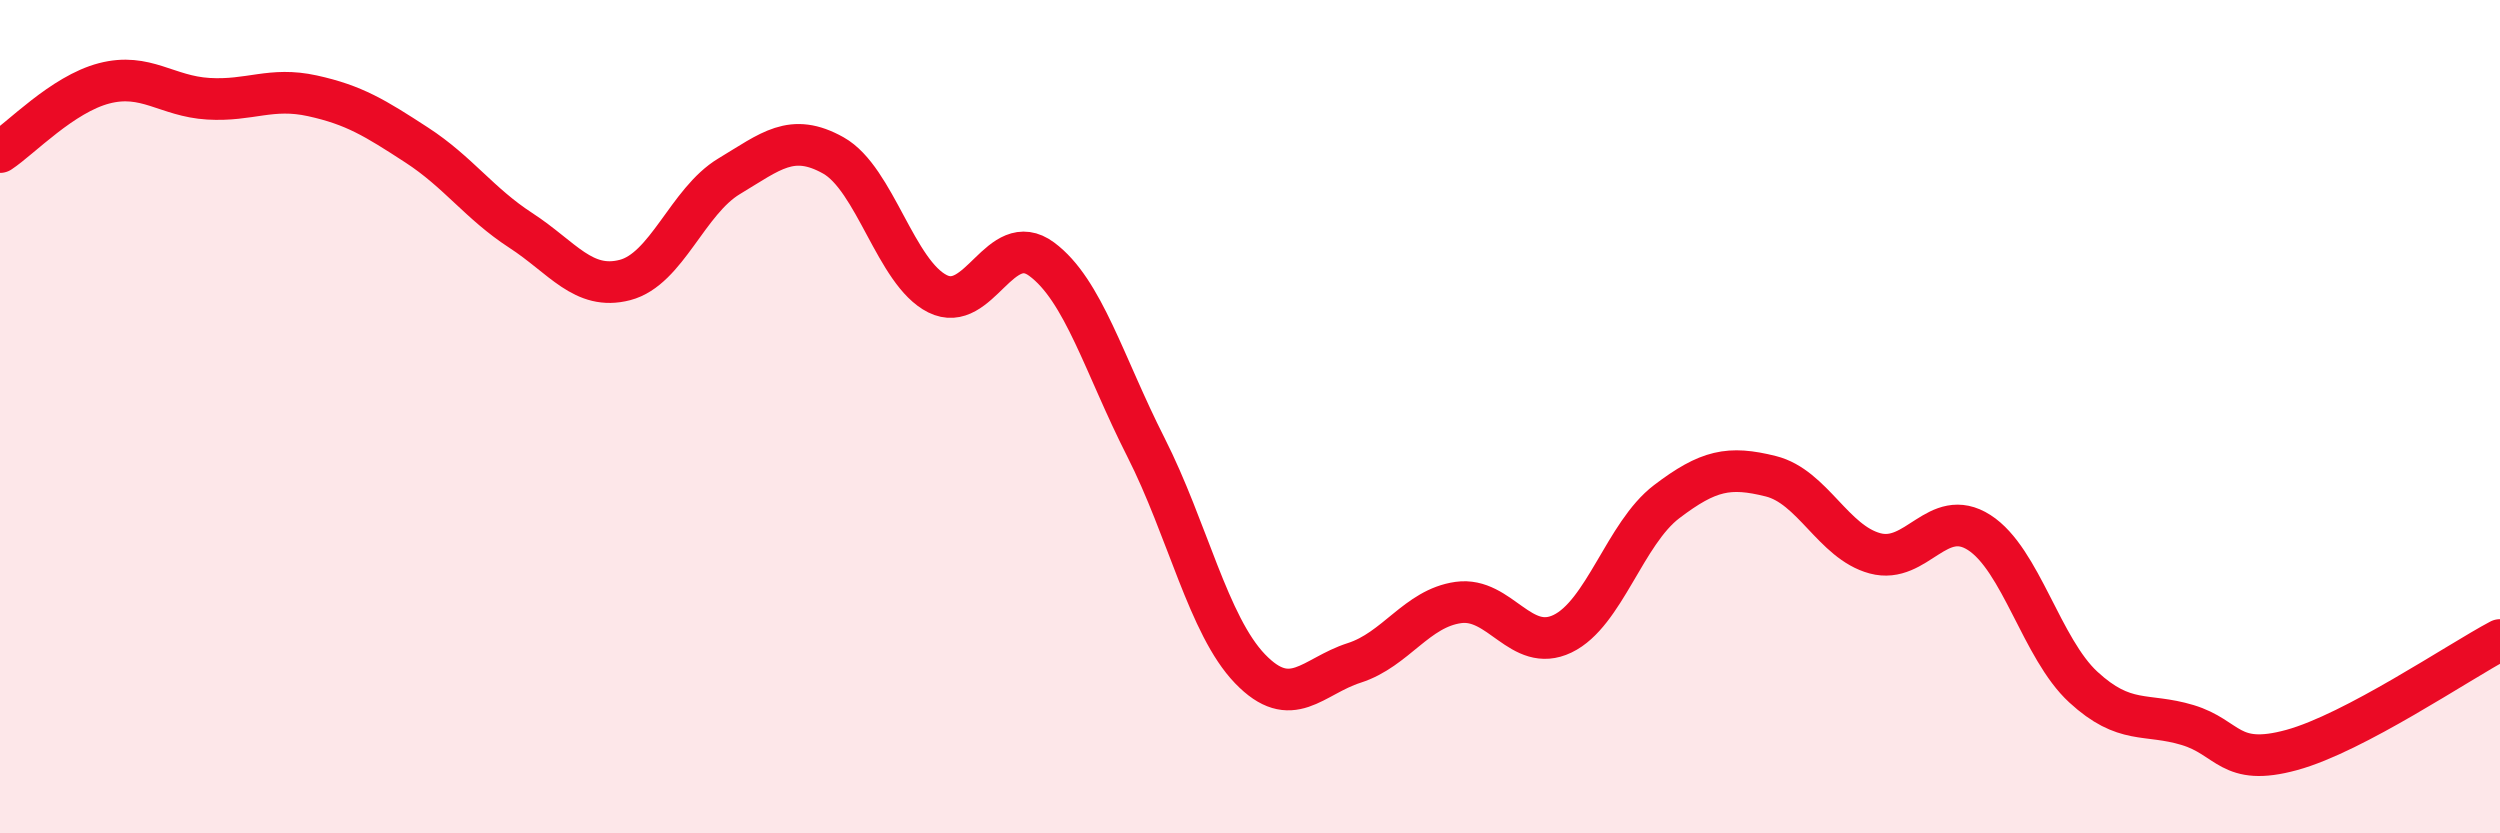
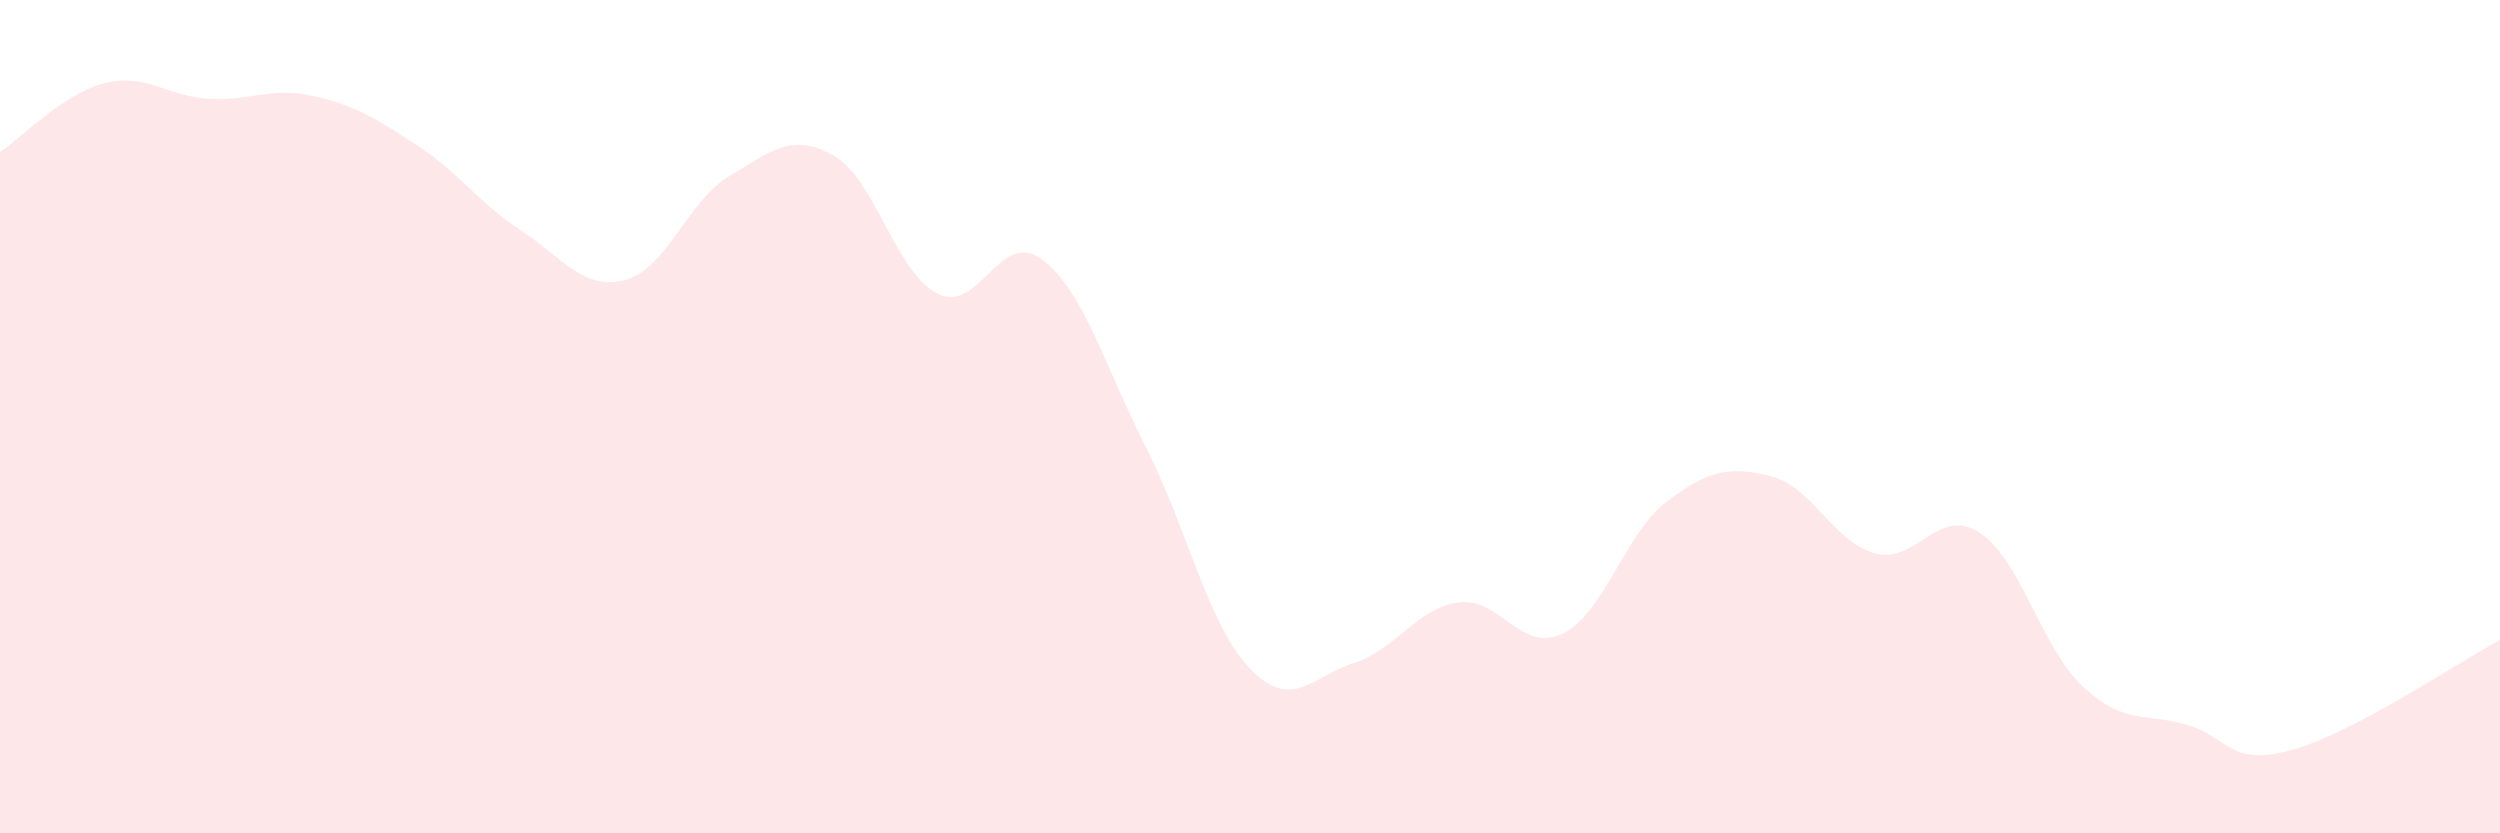
<svg xmlns="http://www.w3.org/2000/svg" width="60" height="20" viewBox="0 0 60 20">
  <path d="M 0,3.65 C 0.5,3.32 1.5,2.26 2.5,2 C 3.5,1.74 4,2.31 5,2.37 C 6,2.43 6.5,2.08 7.5,2.3 C 8.5,2.52 9,2.83 10,3.48 C 11,4.13 11.5,4.88 12.5,5.53 C 13.5,6.18 14,6.98 15,6.72 C 16,6.46 16.5,4.83 17.5,4.23 C 18.5,3.63 19,3.17 20,3.73 C 21,4.29 21.5,6.55 22.5,7.05 C 23.5,7.55 24,5.48 25,6.22 C 26,6.96 26.5,8.76 27.5,10.73 C 28.5,12.7 29,15.01 30,16.05 C 31,17.09 31.5,16.23 32.5,15.91 C 33.5,15.59 34,14.6 35,14.46 C 36,14.32 36.5,15.69 37.5,15.21 C 38.5,14.73 39,12.8 40,12.04 C 41,11.28 41.5,11.18 42.5,11.43 C 43.5,11.68 44,13.01 45,13.28 C 46,13.55 46.5,12.14 47.5,12.78 C 48.5,13.42 49,15.57 50,16.49 C 51,17.41 51.5,17.1 52.5,17.4 C 53.5,17.7 53.5,18.41 55,18 C 56.5,17.59 59,15.89 60,15.36L60 20L0 20Z" fill="#EB0A25" opacity="0.1" stroke-linecap="round" stroke-linejoin="round" />
-   <path d="M 0,3.65 C 0.5,3.32 1.5,2.26 2.5,2 C 3.5,1.74 4,2.31 5,2.37 C 6,2.43 6.5,2.08 7.5,2.3 C 8.5,2.52 9,2.83 10,3.48 C 11,4.13 11.5,4.88 12.5,5.53 C 13.5,6.18 14,6.98 15,6.72 C 16,6.46 16.5,4.83 17.5,4.23 C 18.5,3.63 19,3.17 20,3.73 C 21,4.29 21.5,6.55 22.5,7.05 C 23.5,7.55 24,5.48 25,6.22 C 26,6.96 26.5,8.76 27.5,10.73 C 28.5,12.7 29,15.01 30,16.05 C 31,17.09 31.5,16.23 32.5,15.91 C 33.5,15.59 34,14.6 35,14.46 C 36,14.32 36.5,15.69 37.5,15.21 C 38.5,14.73 39,12.8 40,12.04 C 41,11.28 41.5,11.18 42.5,11.43 C 43.5,11.68 44,13.01 45,13.28 C 46,13.55 46.5,12.14 47.5,12.78 C 48.5,13.42 49,15.57 50,16.49 C 51,17.41 51.5,17.1 52.5,17.4 C 53.5,17.7 53.5,18.41 55,18 C 56.5,17.59 59,15.89 60,15.36" stroke="#EB0A25" stroke-width="1" fill="none" stroke-linecap="round" stroke-linejoin="round" />
</svg>